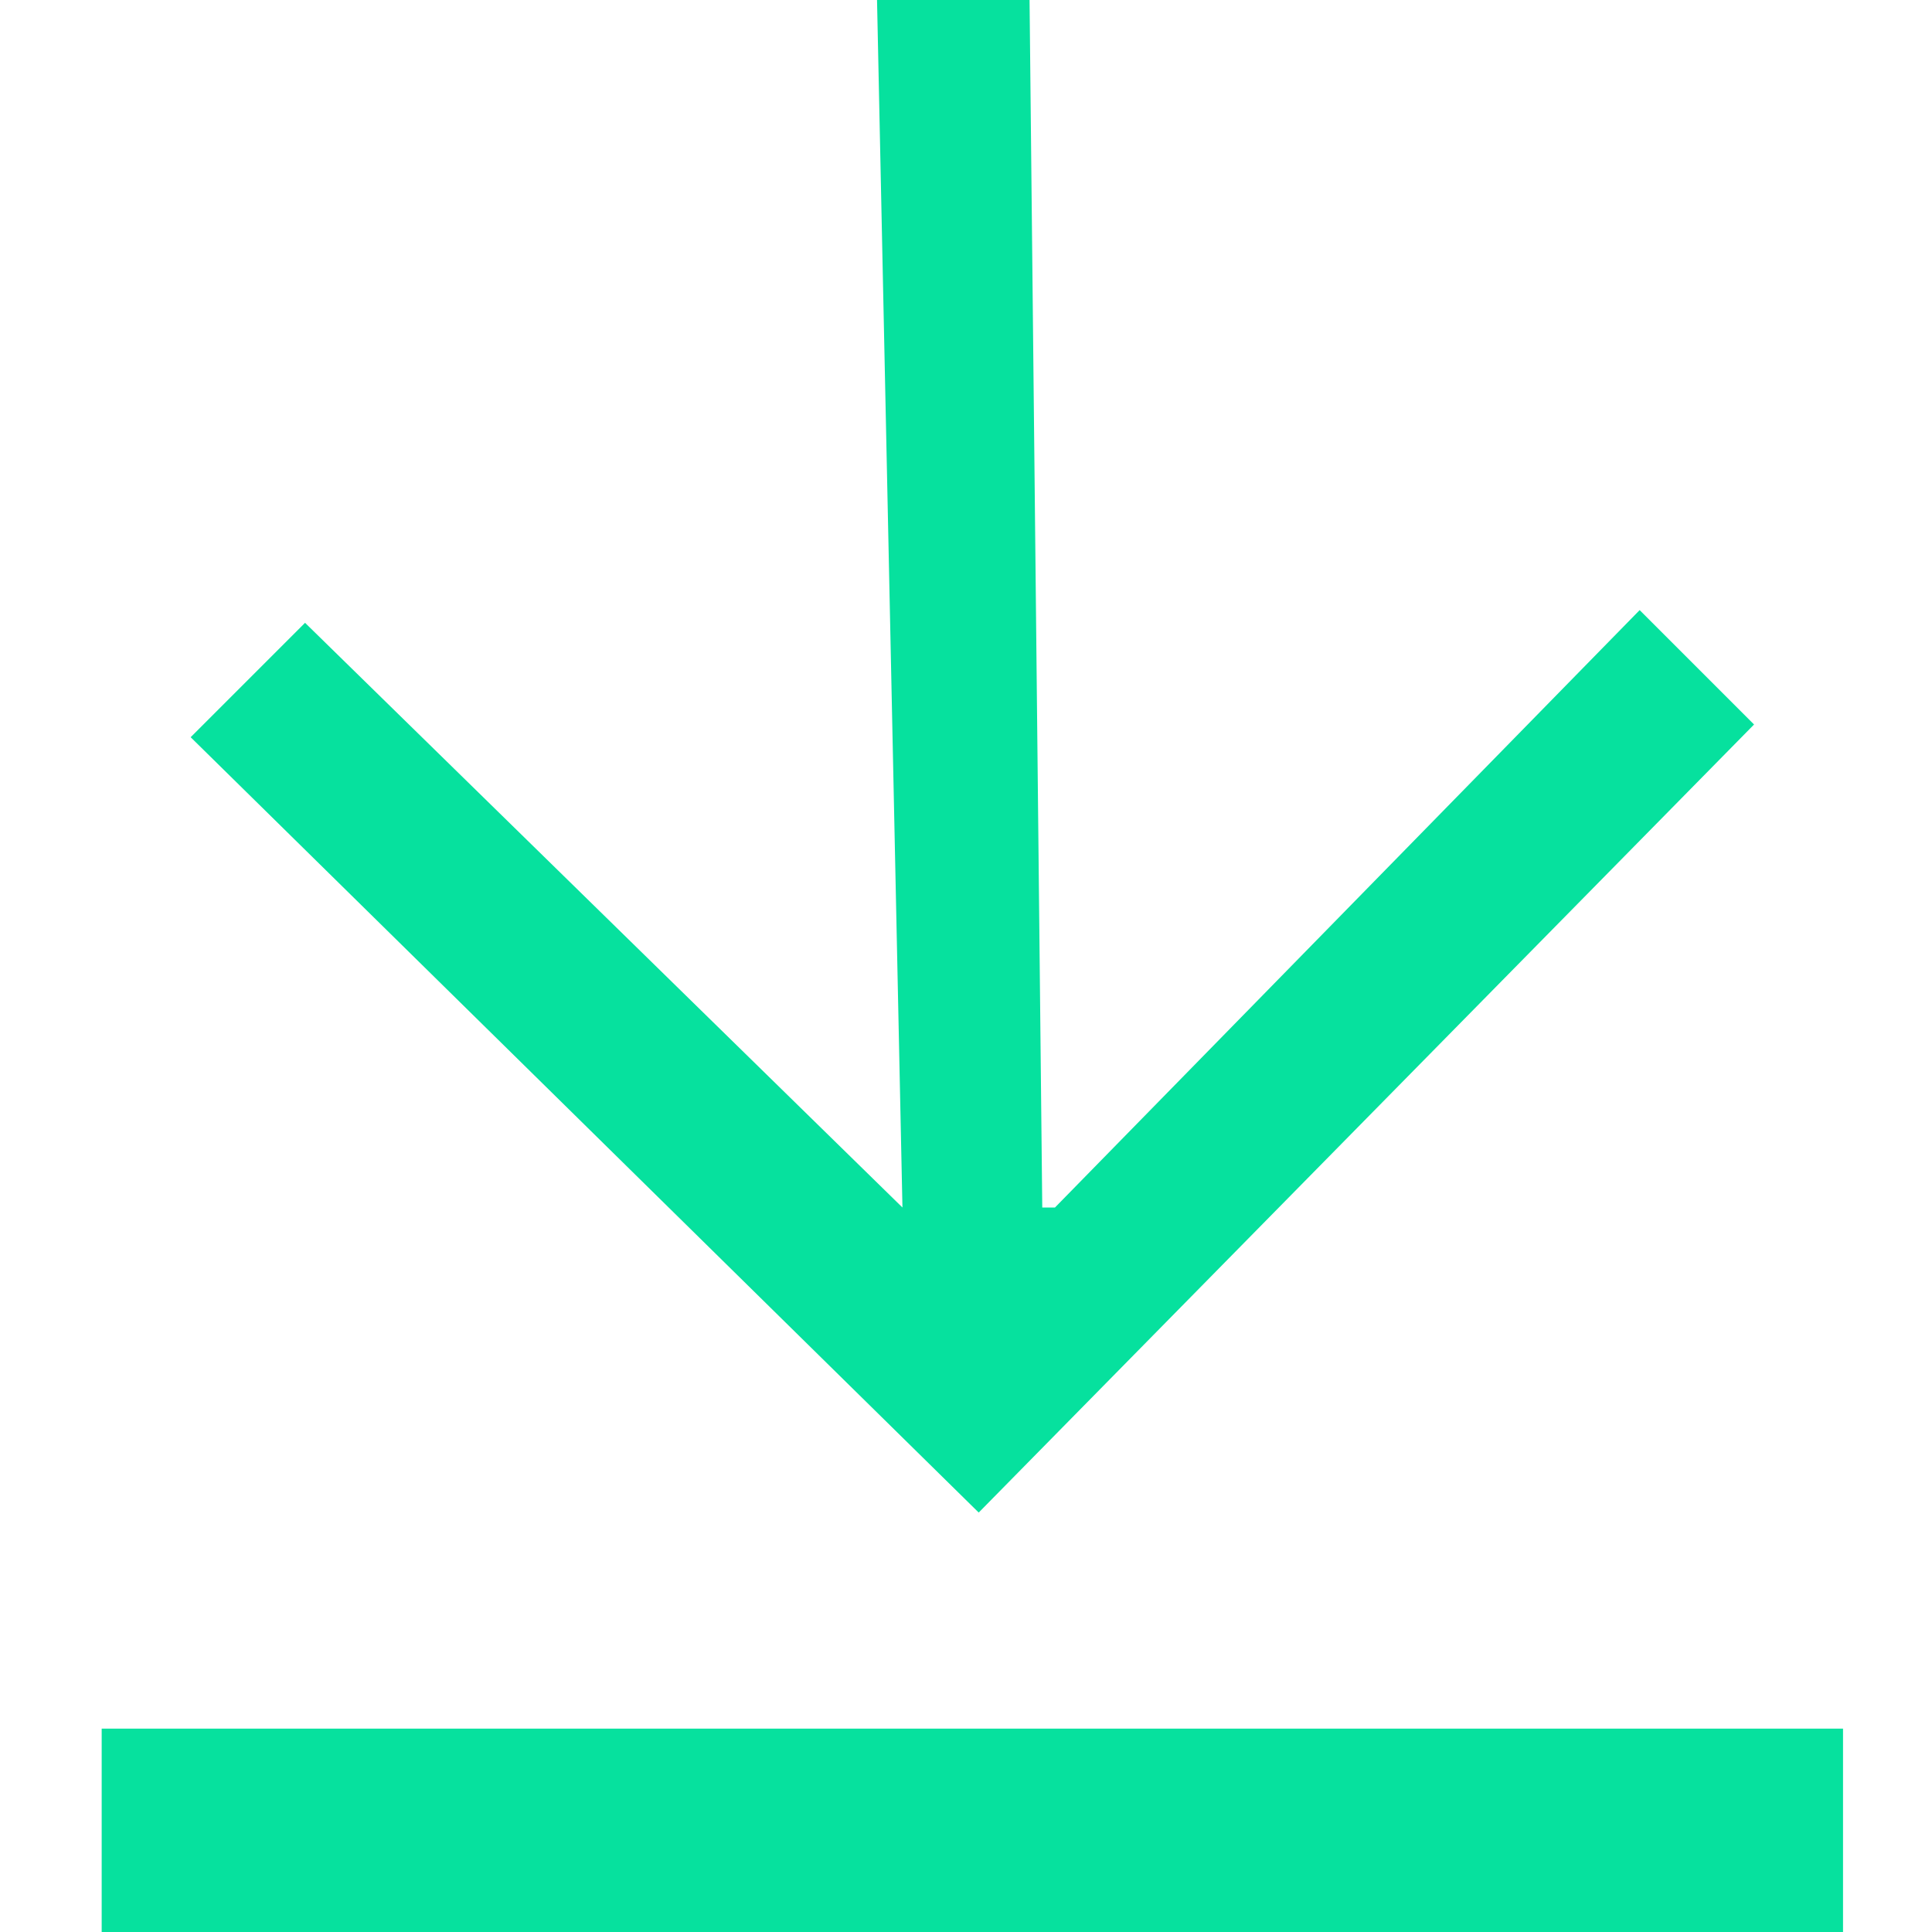
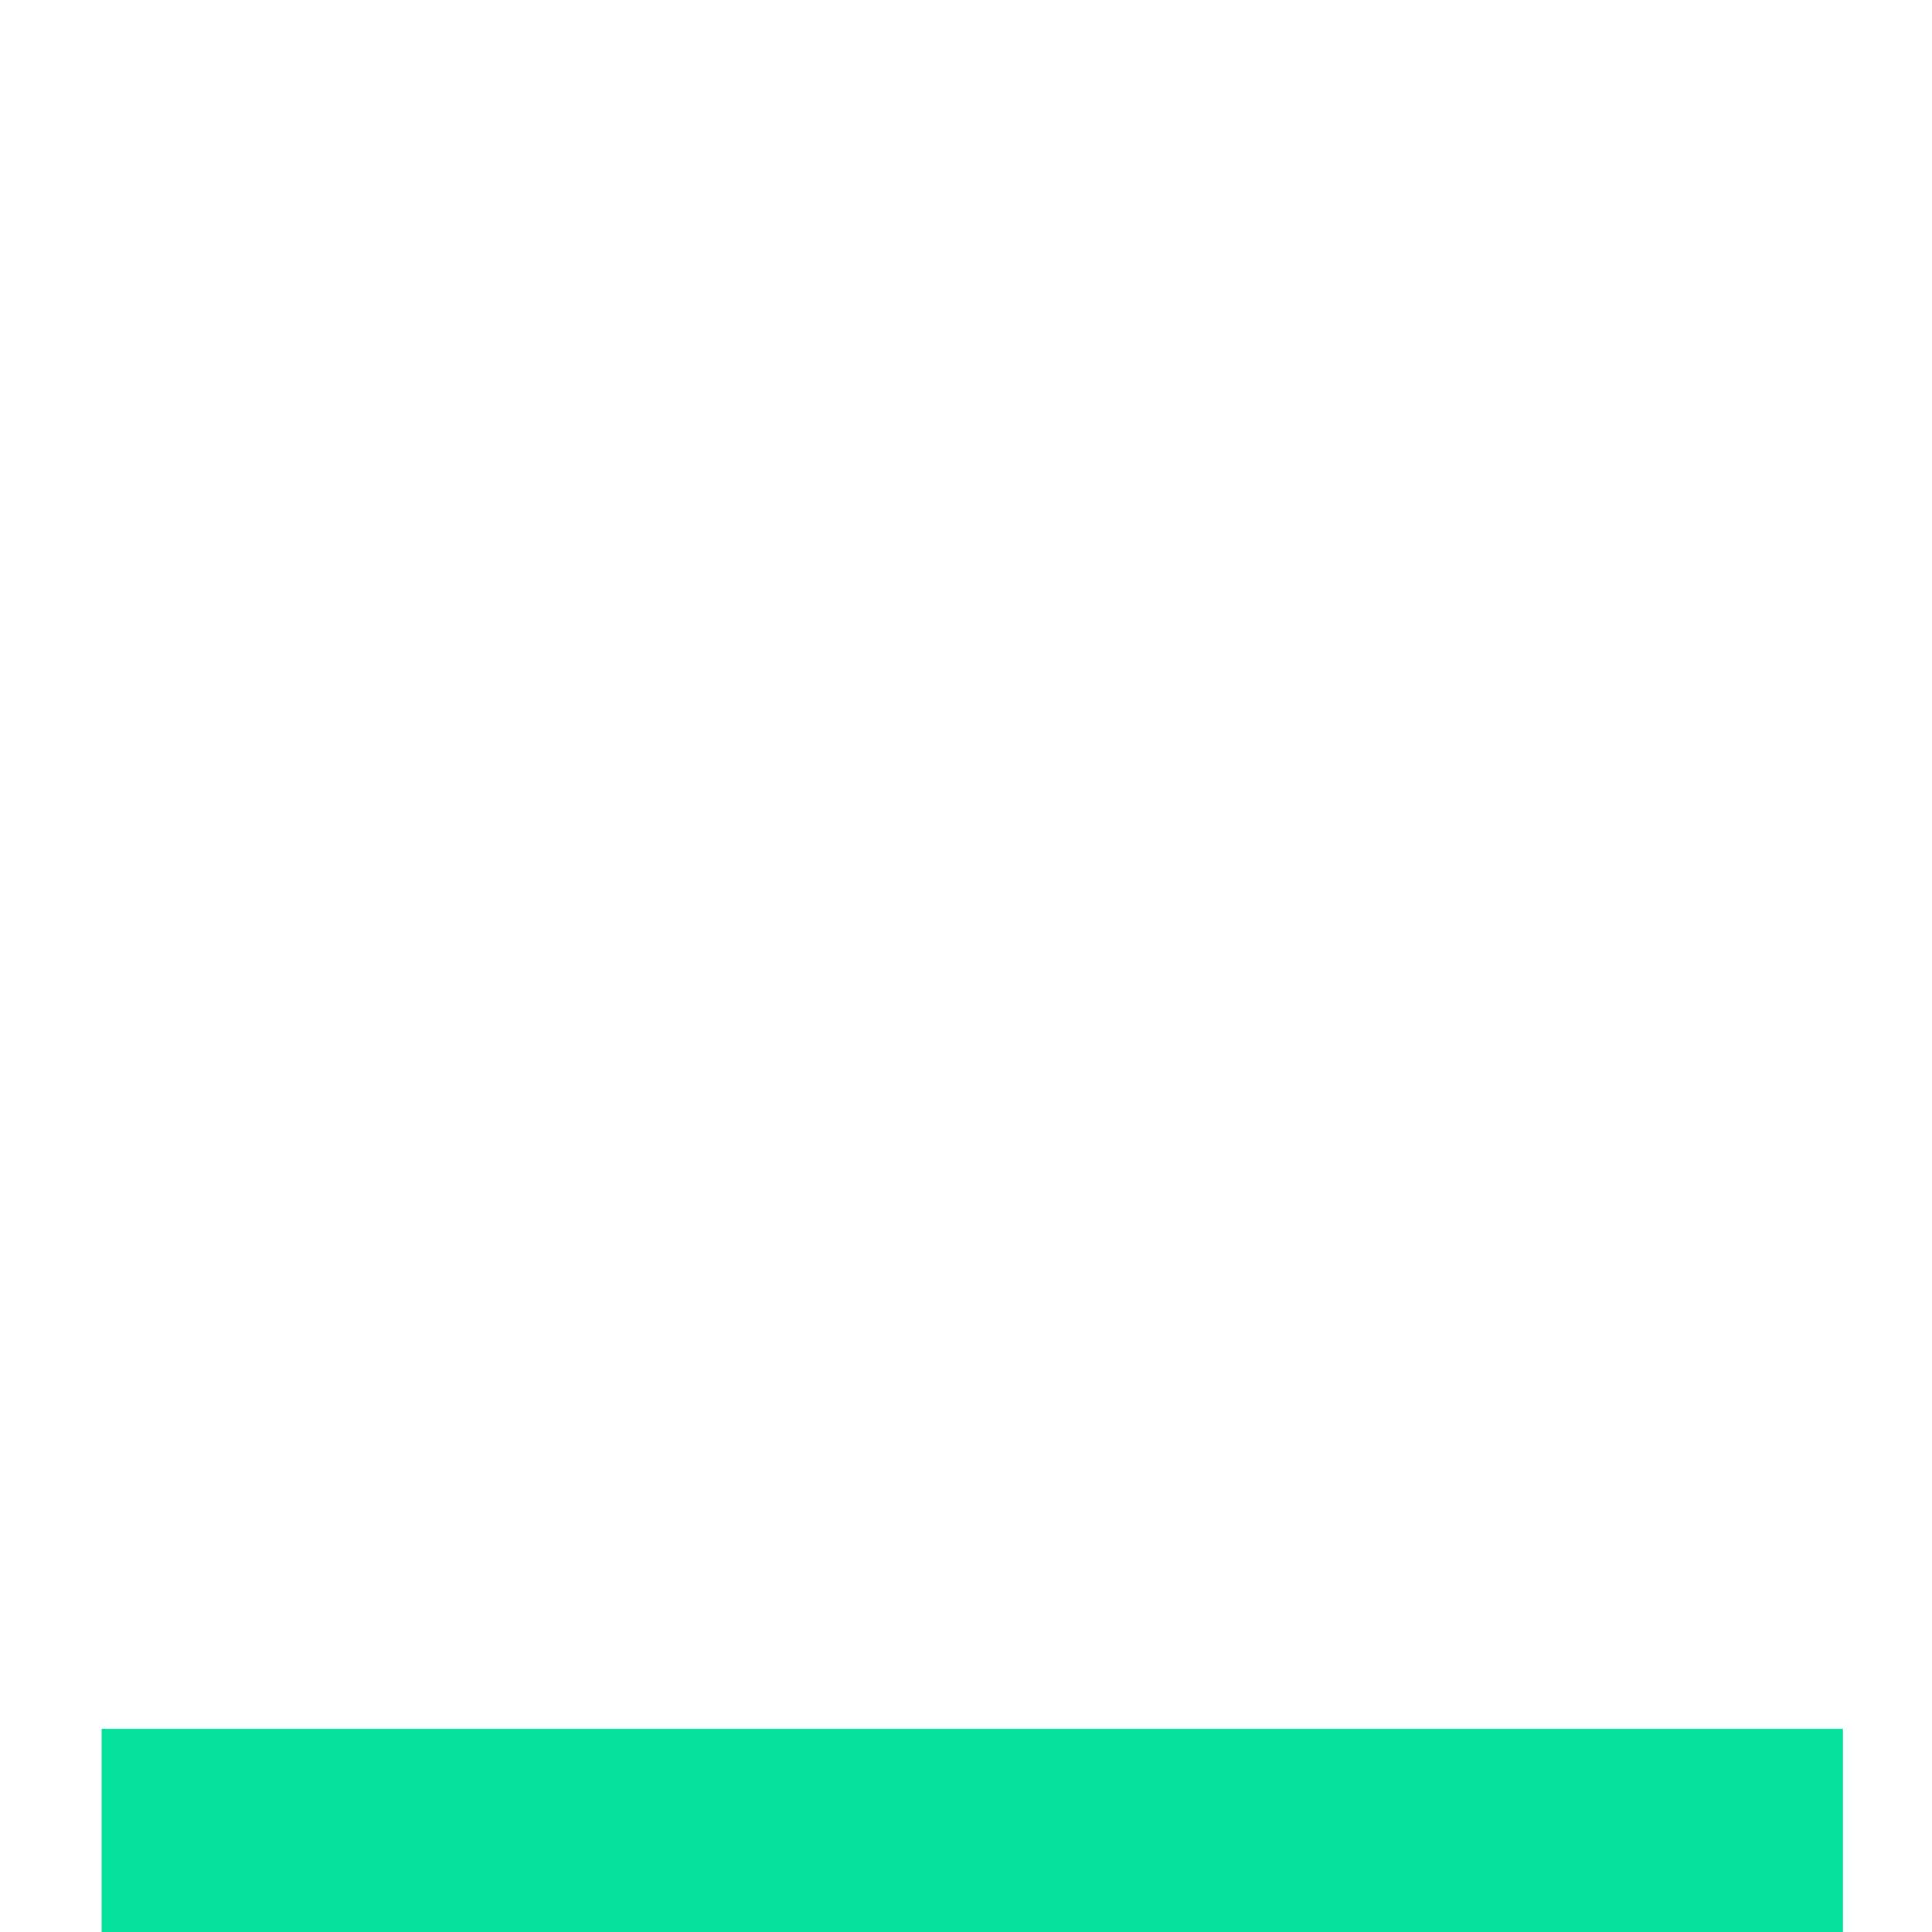
<svg xmlns="http://www.w3.org/2000/svg" id="Layer_1" version="1.1" viewBox="0 0 15.2 15.2">
  <defs>
    <style>
      .st0 {
        fill: #06e19e;
      }
    </style>
  </defs>
-   <path class="st0" d="M8.3,9.5l4.6-4.7.9.9-6.1,6.2L1.5,5.8l.9-.9,4.7,4.6L6.9,0h1.2s.1,9.5.1,9.5Z" />
  <rect class="st0" x=".8" y="13.6" width="13.7" height="1.6" />
</svg>